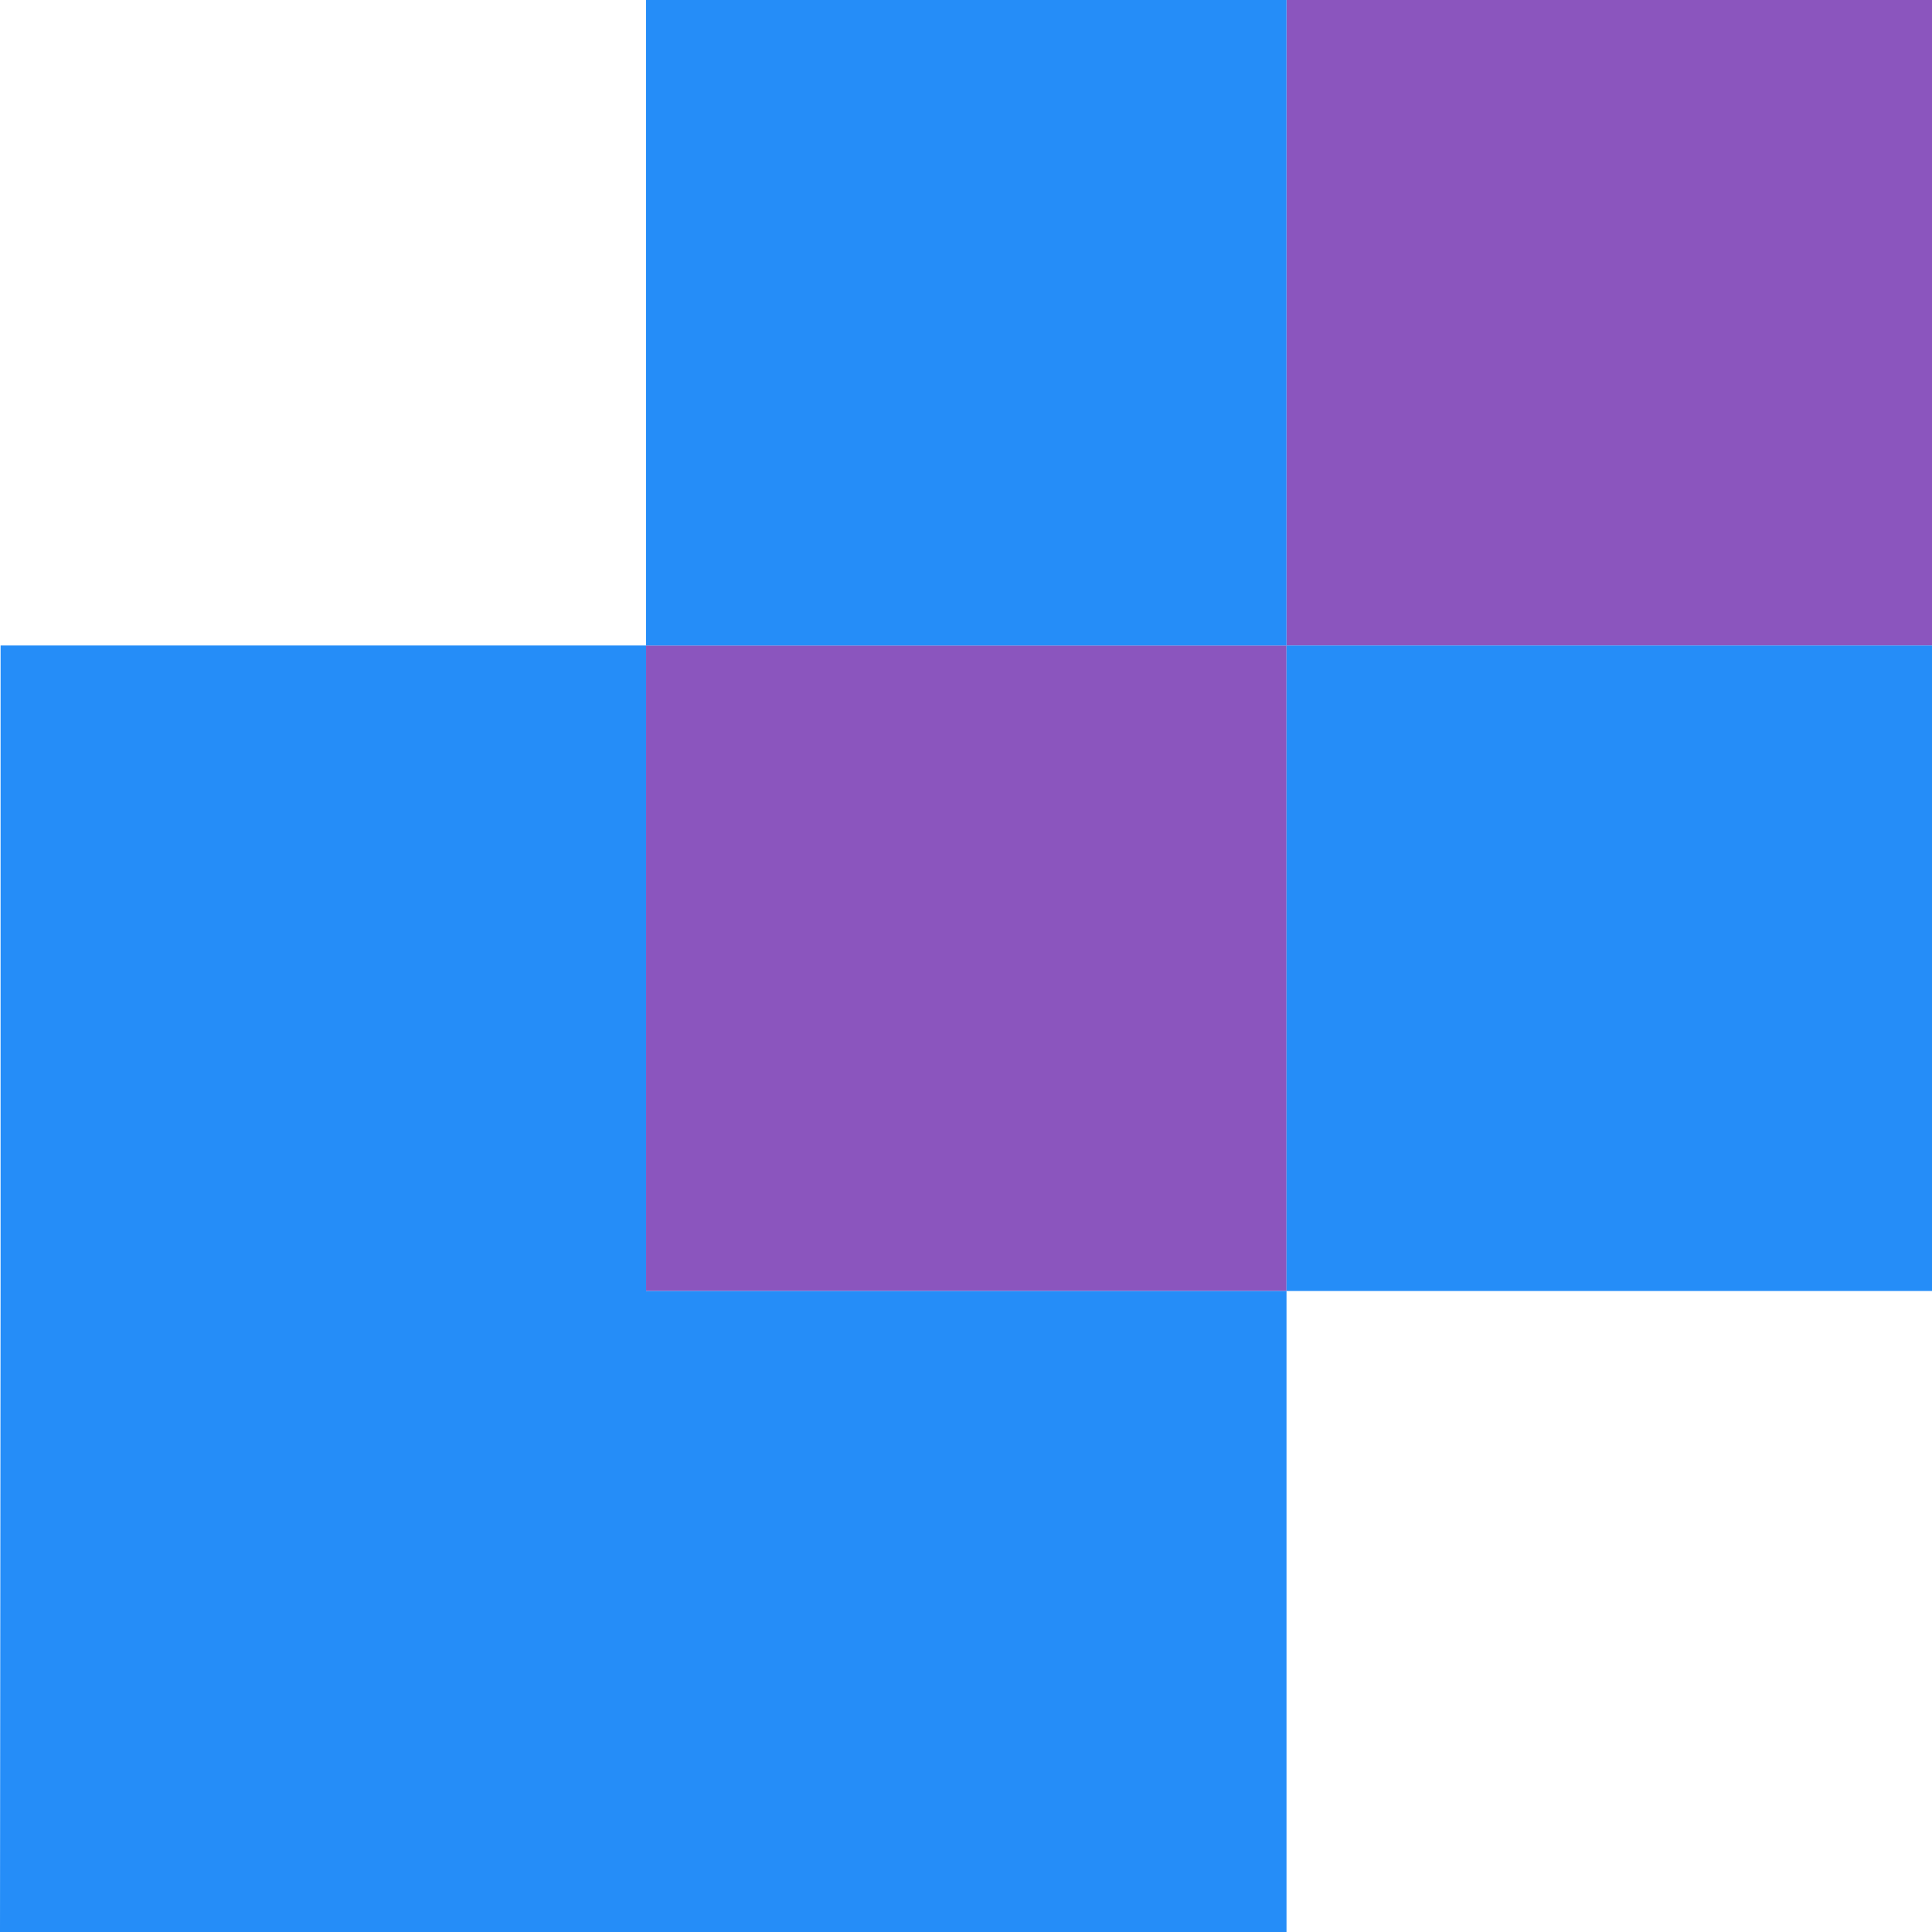
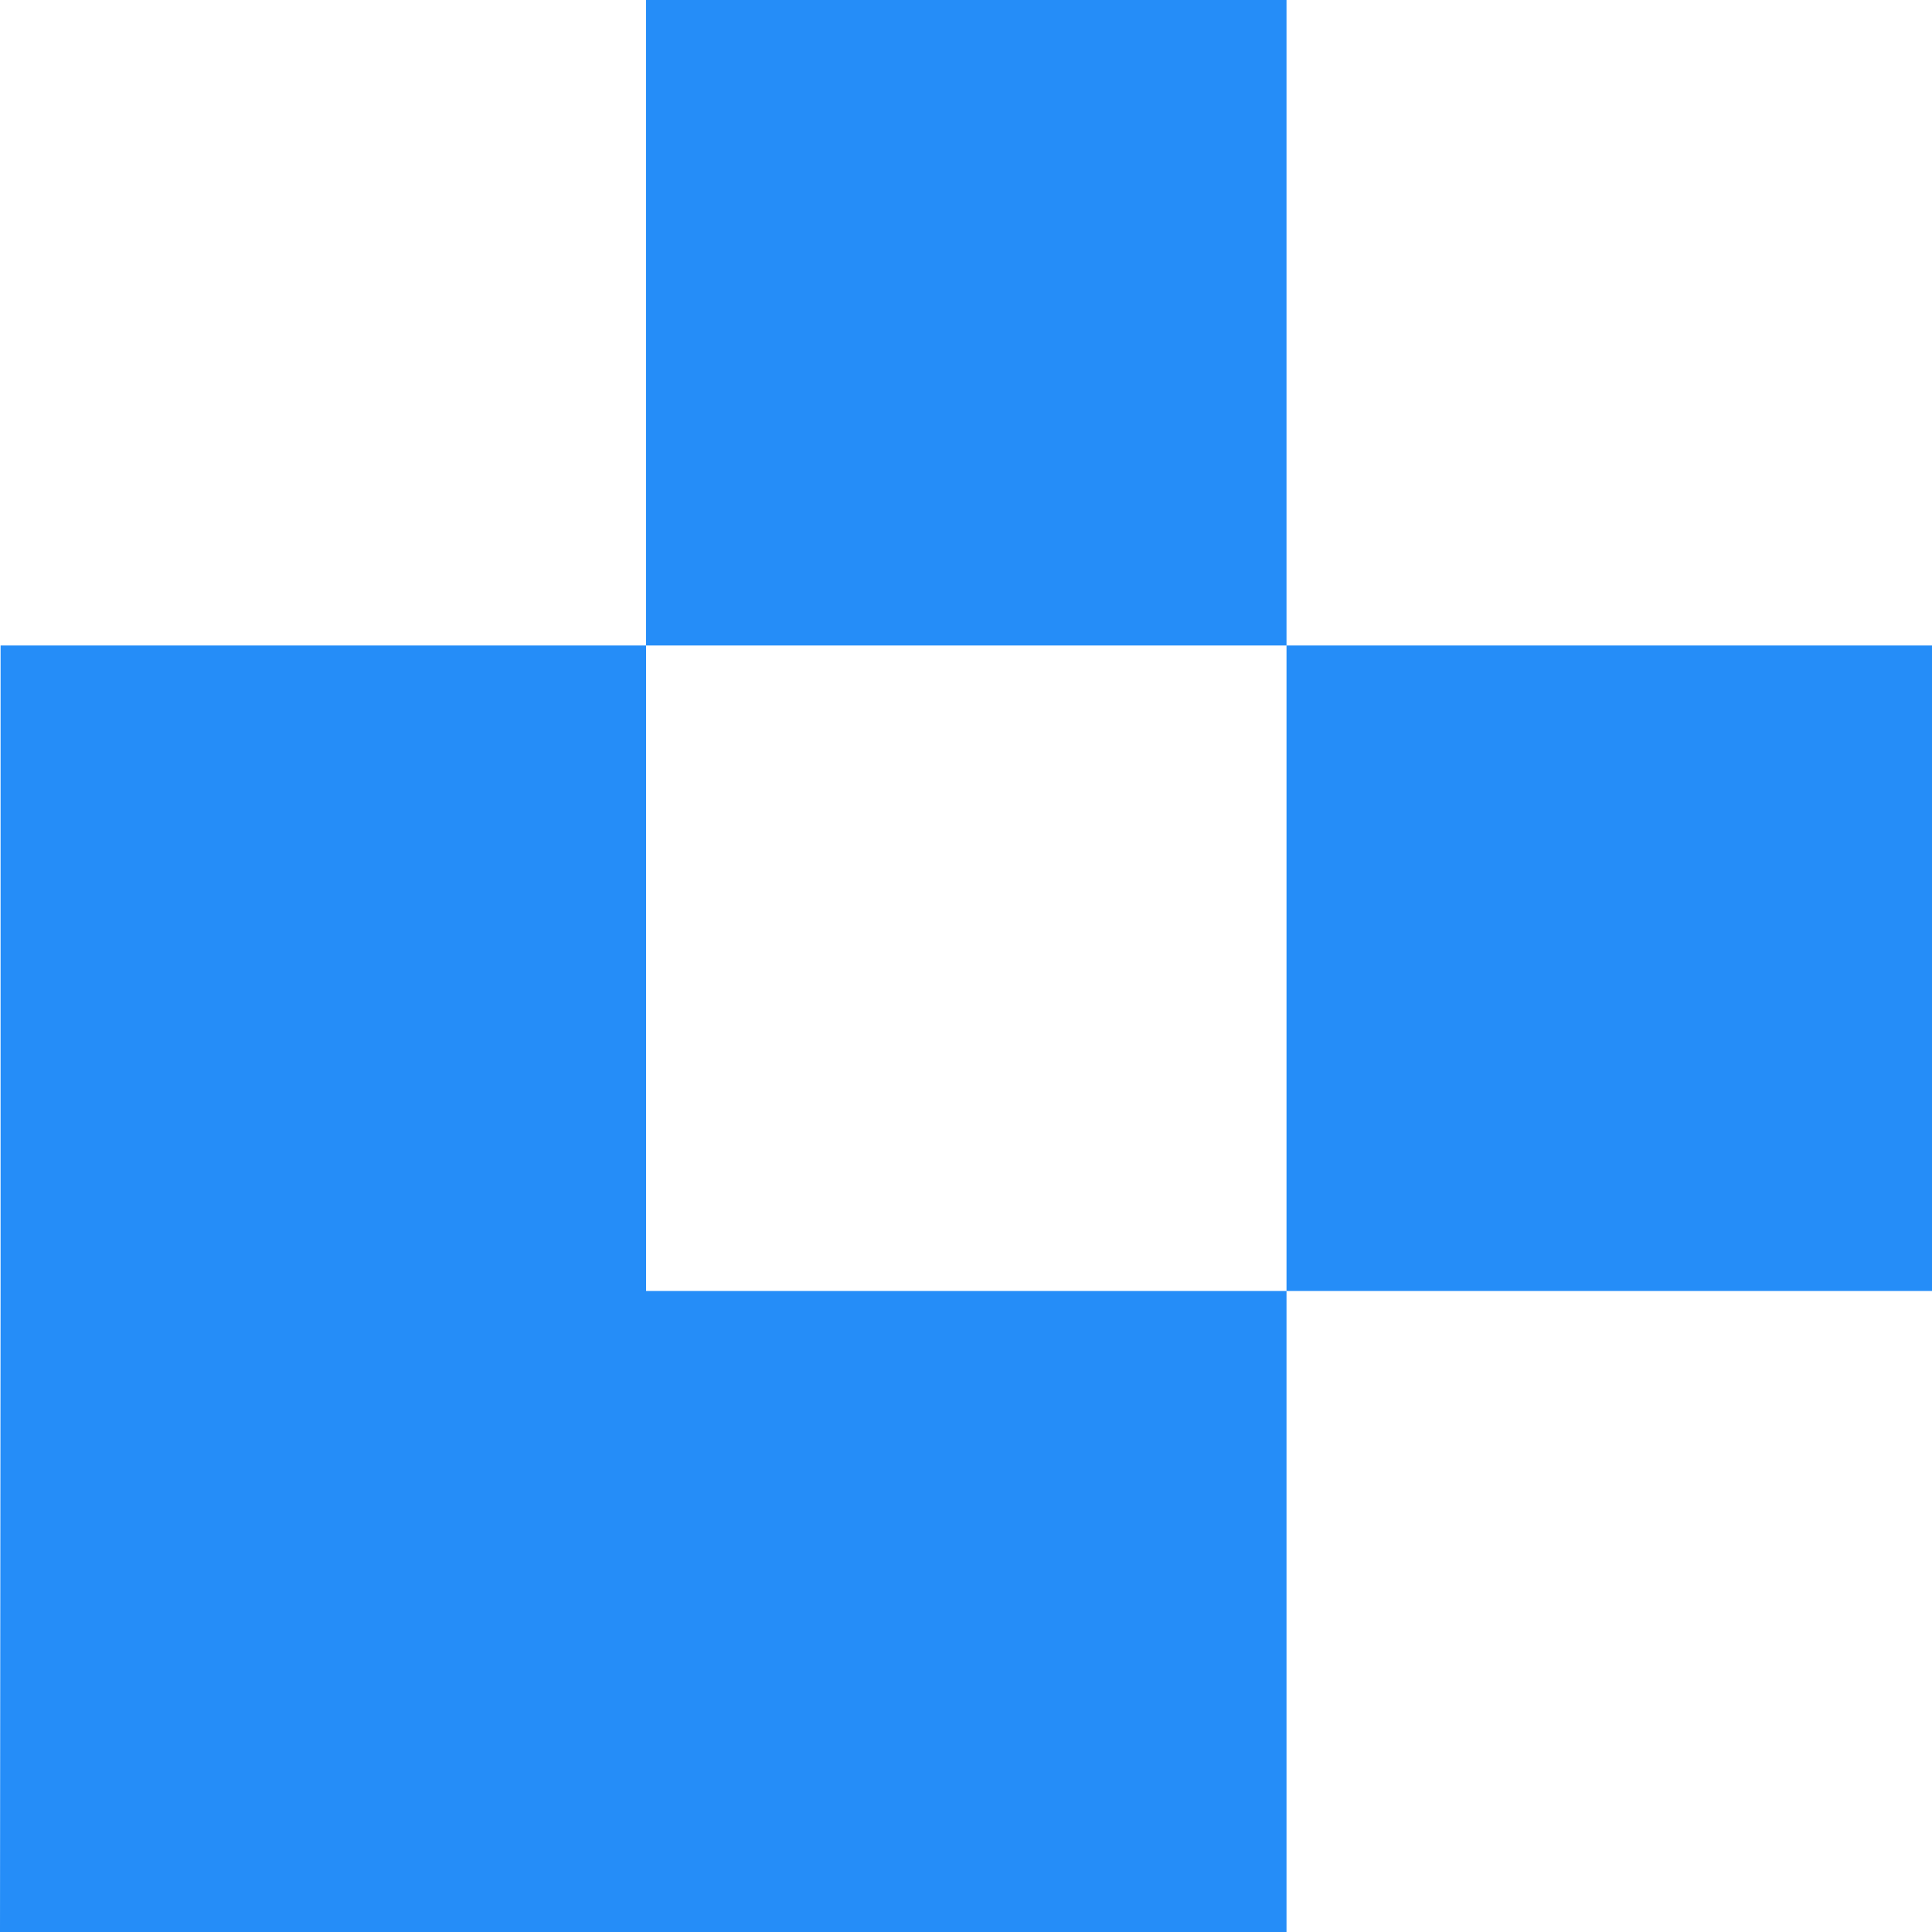
<svg xmlns="http://www.w3.org/2000/svg" xmlns:ns1="http://sodipodi.sourceforge.net/DTD/sodipodi-0.dtd" xmlns:ns2="http://www.inkscape.org/namespaces/inkscape" version="1.1" id="svg2" width="500" height="500" viewBox="0 0 500 500" ns1:docname="logo-2-transp.svg" ns2:version="1.3.2 (091e20e, 2023-11-25)">
  <defs id="defs6" />
  <ns1:namedview id="namedview4" pagecolor="#ffffff" bordercolor="#000000" borderopacity="0.25" ns2:showpageshadow="2" ns2:pageopacity="0.0" ns2:pagecheckerboard="0" ns2:deskcolor="#d1d1d1" showgrid="false" ns2:zoom="0.32330687" ns2:cx="532.0023" ns2:cy="487.15327" ns2:window-width="1496" ns2:window-height="914" ns2:window-x="26" ns2:window-y="25" ns2:window-maximized="0" ns2:current-layer="g8" />
  <g ns2:groupmode="layer" ns2:label="Image" id="g8" style="stroke-width:0;stroke-dasharray:none">
    <g id="g1" transform="translate(16,43)" style="display:inline;stroke-width:0;stroke-dasharray:none">
-       <path style="fill:#8b55be;stroke-width:0;fill-opacity:1;stroke-dasharray:none" d="m 234.076,291.103 h -82.873 v -83.526 -83.526 h 82.873 82.873 V 40.526 -43 H 400.474 484 v 83.526 83.526 h -83.526 -83.526 v 83.526 83.526 z" id="path188" />
      <path style="fill:#258df8;stroke-width:0;fill-opacity:1;stroke-dasharray:none" d="m -16,457 0.151,-165.897 V 124.051 H 67.677 151.202 V 40.526 -43 h 82.873 82.873 V 40.526 124.051 H 400.474 484 v 83.526 83.526 H 401.127 316.949 V 374.628 457 Z M 234.076,291.103 h 82.873 v -83.526 -83.526 h -82.873 -82.873 v 83.526 83.526 z" id="path186" ns1:nodetypes="ccccccccccccccccccccccccccccc" ns2:label="path186" />
    </g>
  </g>
</svg>